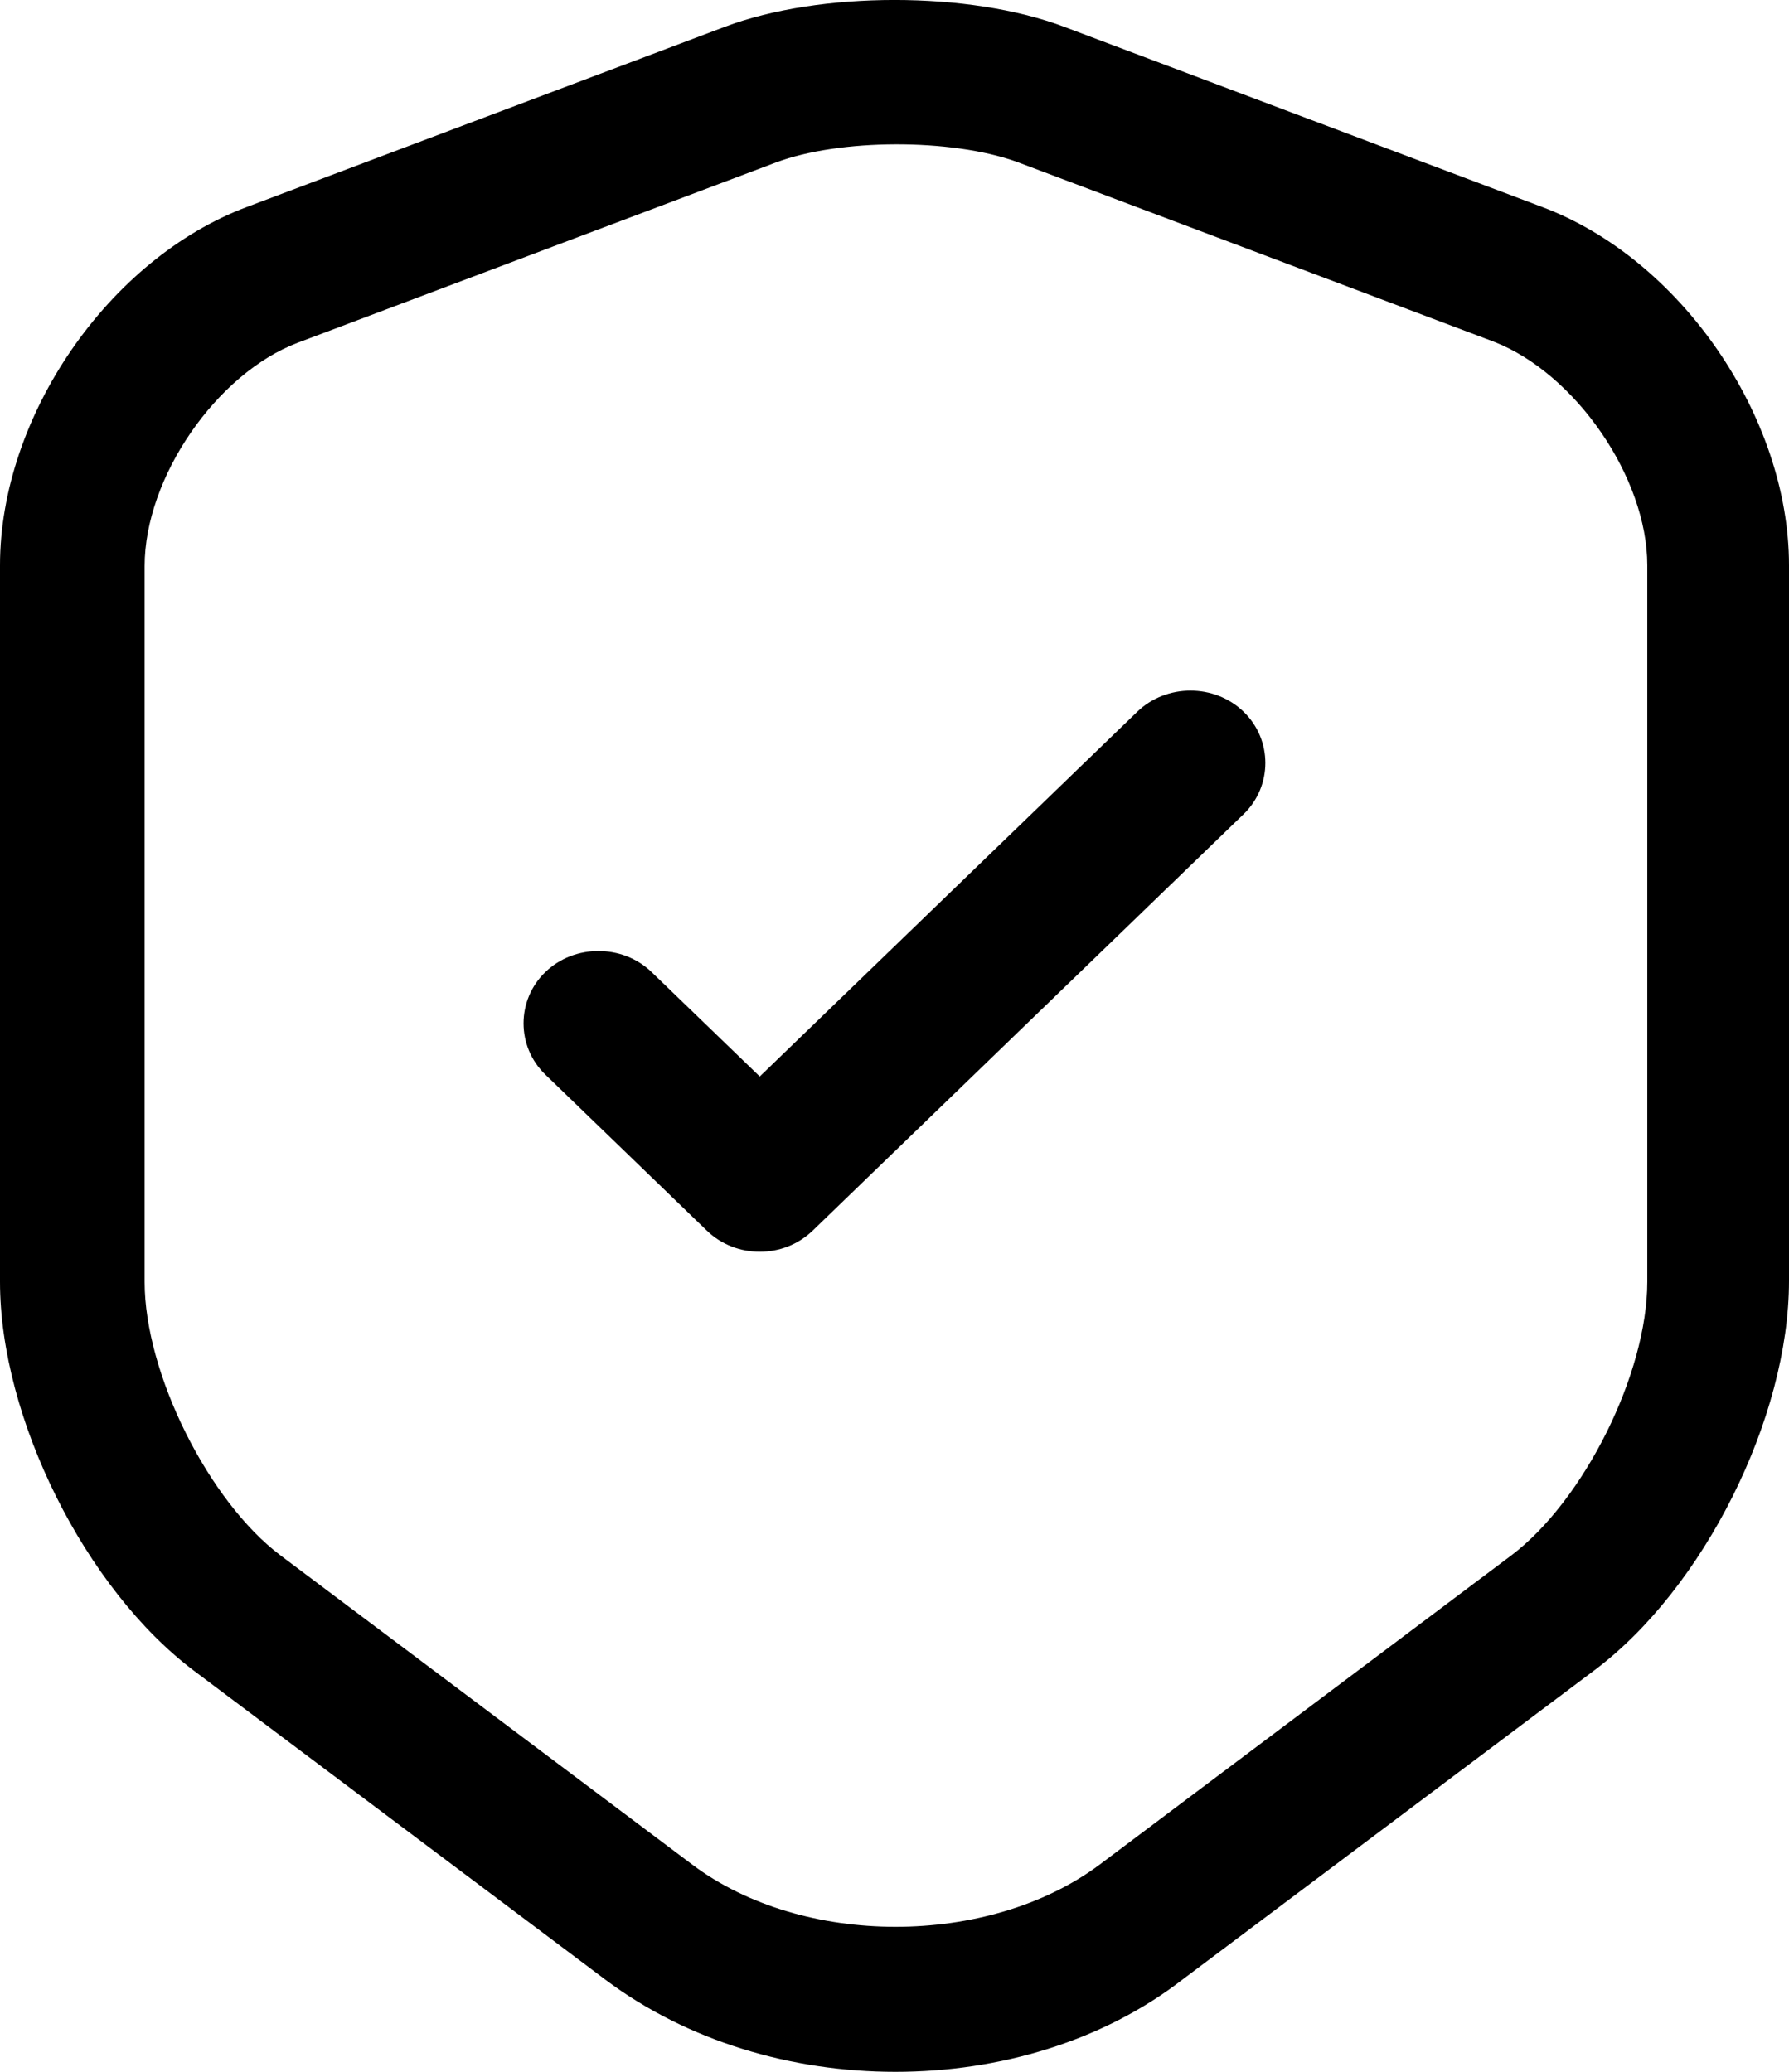
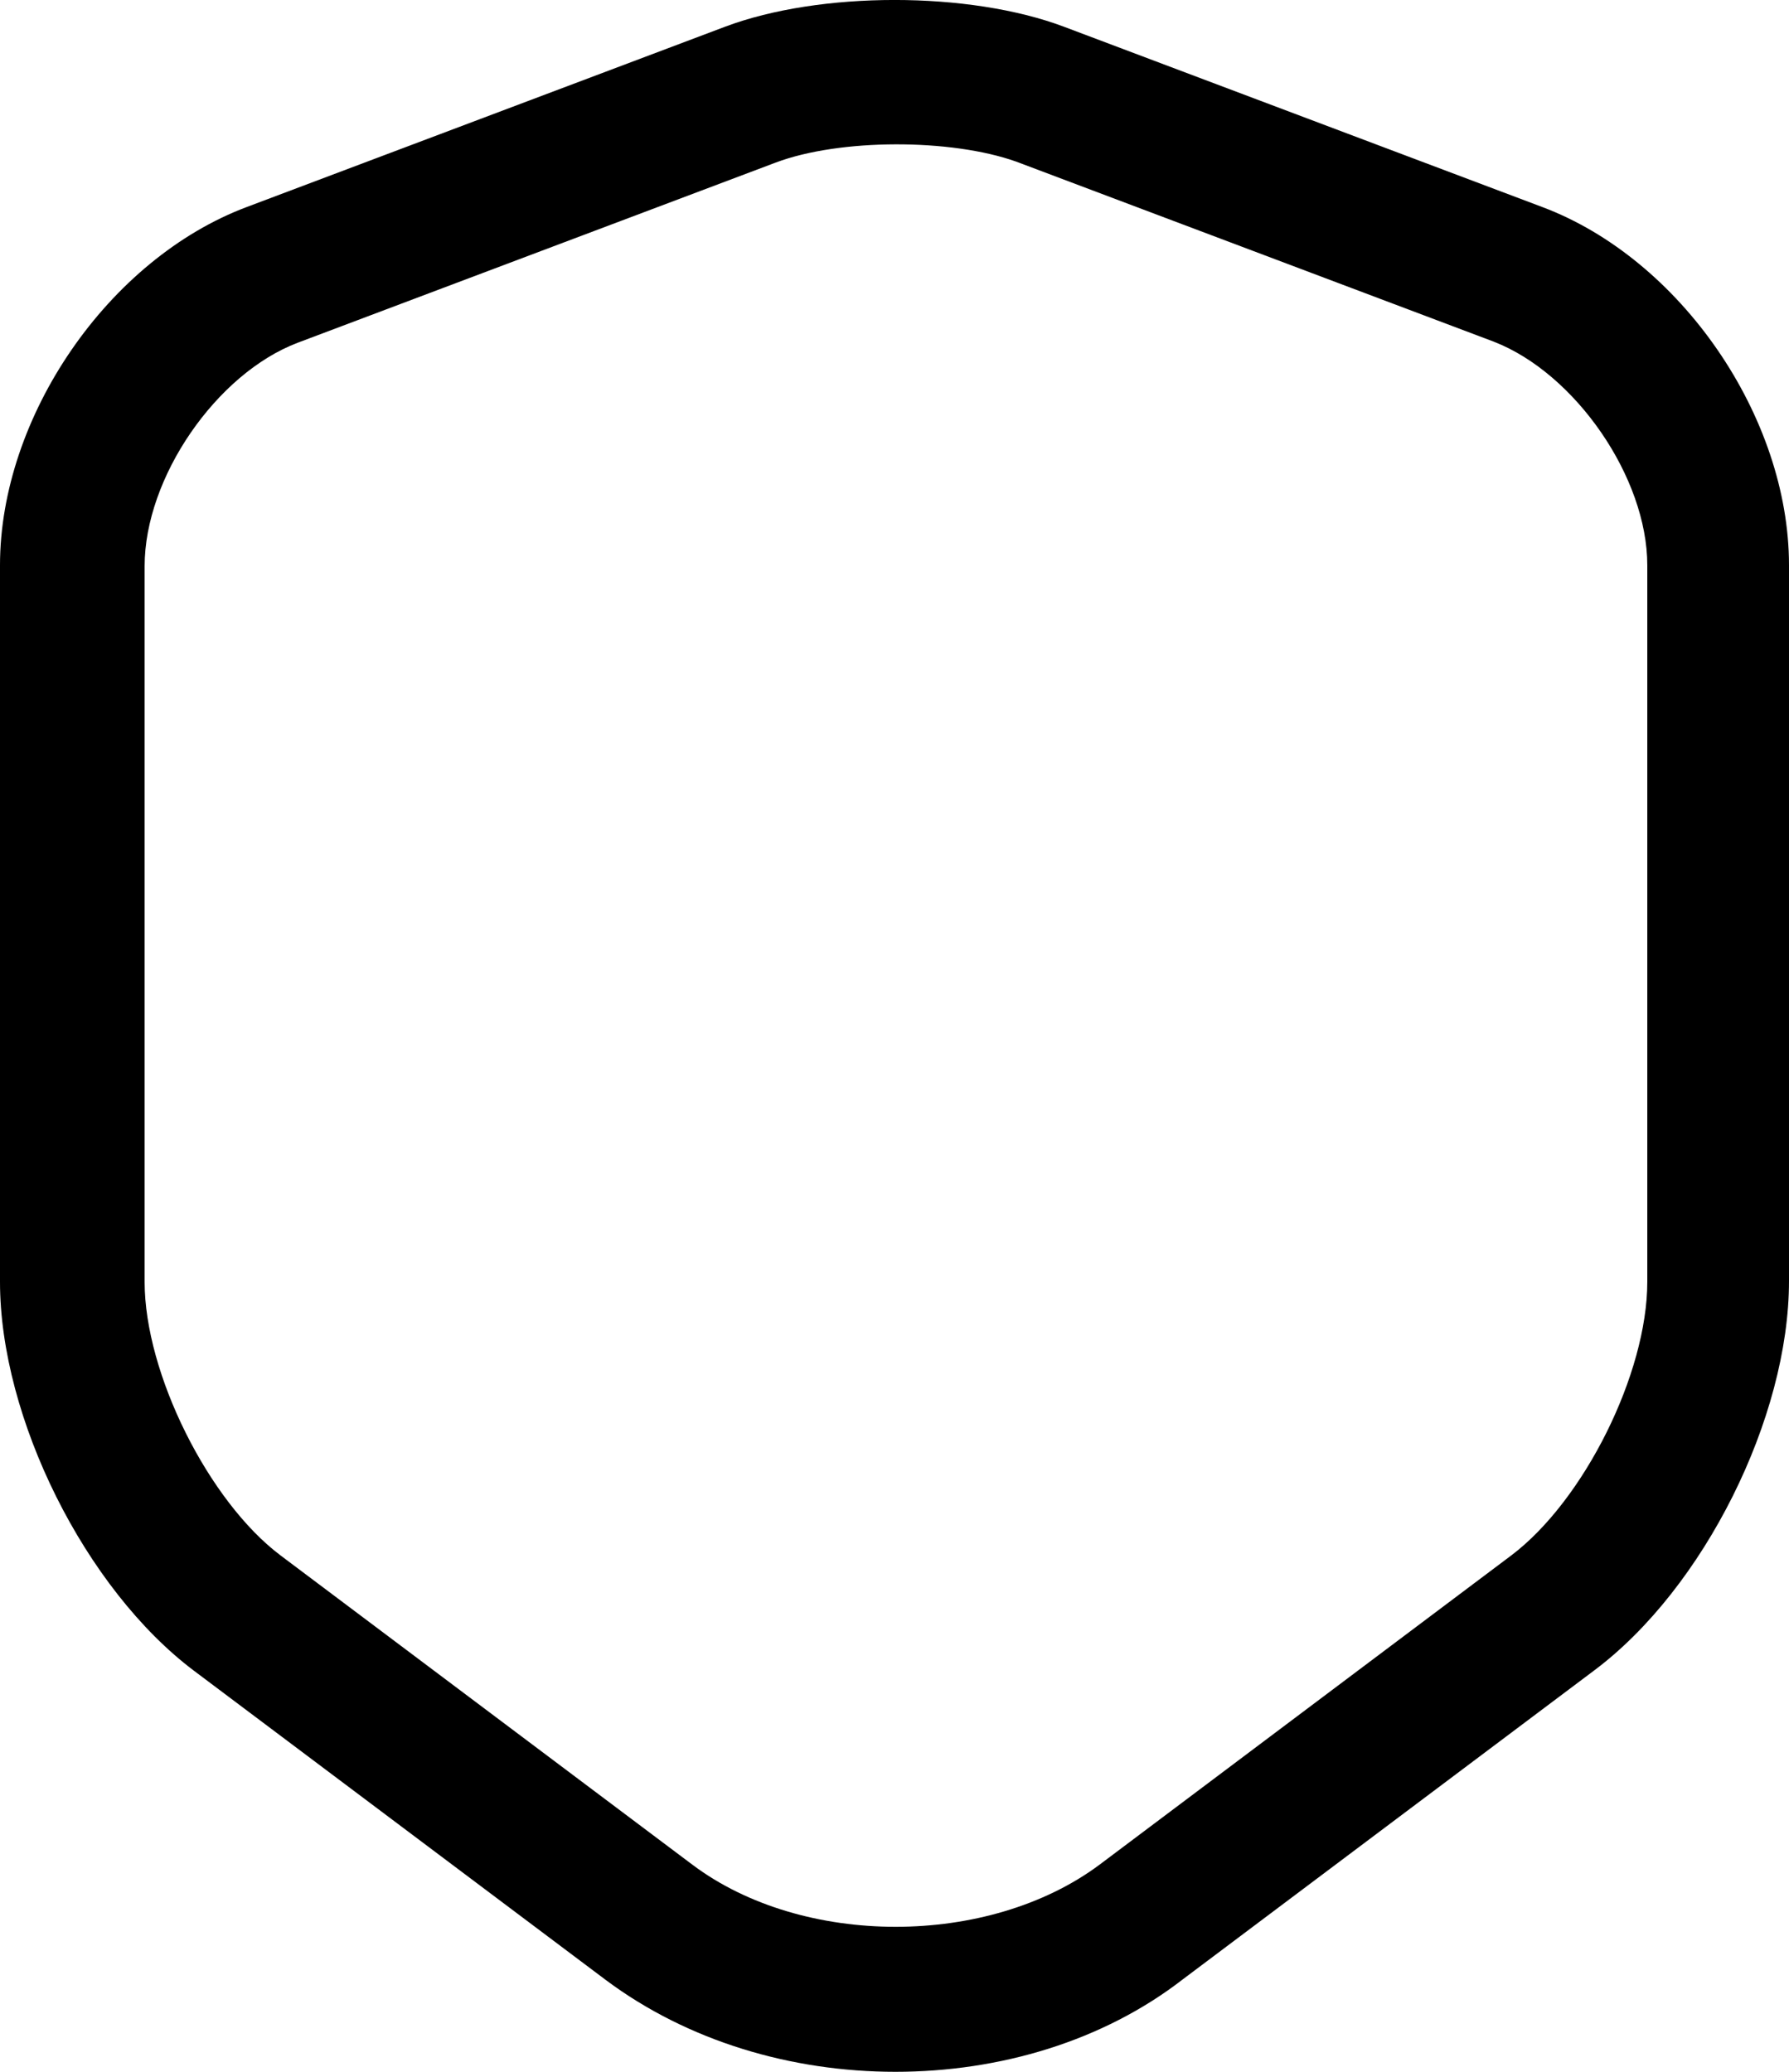
<svg xmlns="http://www.w3.org/2000/svg" width="19" height="22" viewBox="0 0 19 22" fill="none">
  <path d="M9.51 22C8.402 22 7.303 21.673 6.438 21.028L2.065 17.745C0.905 16.875 0 15.055 0 13.612V6.002C0 4.427 1.149 2.749 2.624 2.197L7.7 0.284C8.707 -0.095 10.293 -0.095 11.3 0.284L16.376 2.197C17.851 2.749 19 4.427 19 6.002V13.602C19 15.055 18.095 16.865 16.935 17.735L12.562 21.018C11.717 21.673 10.619 22 9.51 22ZM8.239 1.726L3.163 3.639C2.299 3.966 1.536 5.071 1.536 6.012V13.612C1.536 14.584 2.217 15.944 2.98 16.517L7.354 19.801C8.524 20.68 10.497 20.68 11.677 19.801L16.05 16.517C16.823 15.934 17.495 14.584 17.495 13.612V6.002C17.495 5.071 16.732 3.966 15.867 3.629L10.792 1.716C10.1 1.47 8.92 1.47 8.239 1.726Z" fill="black" />
-   <path d="M8.069 13.292C7.867 13.292 7.664 13.22 7.505 13.066L5.792 11.411C5.483 11.113 5.483 10.62 5.792 10.322C6.1 10.024 6.611 10.024 6.92 10.322L8.069 11.431L12.079 7.557C12.388 7.259 12.899 7.259 13.207 7.557C13.516 7.855 13.516 8.348 13.207 8.646L8.633 13.066C8.473 13.22 8.271 13.292 8.069 13.292Z" fill="black" />
</svg>